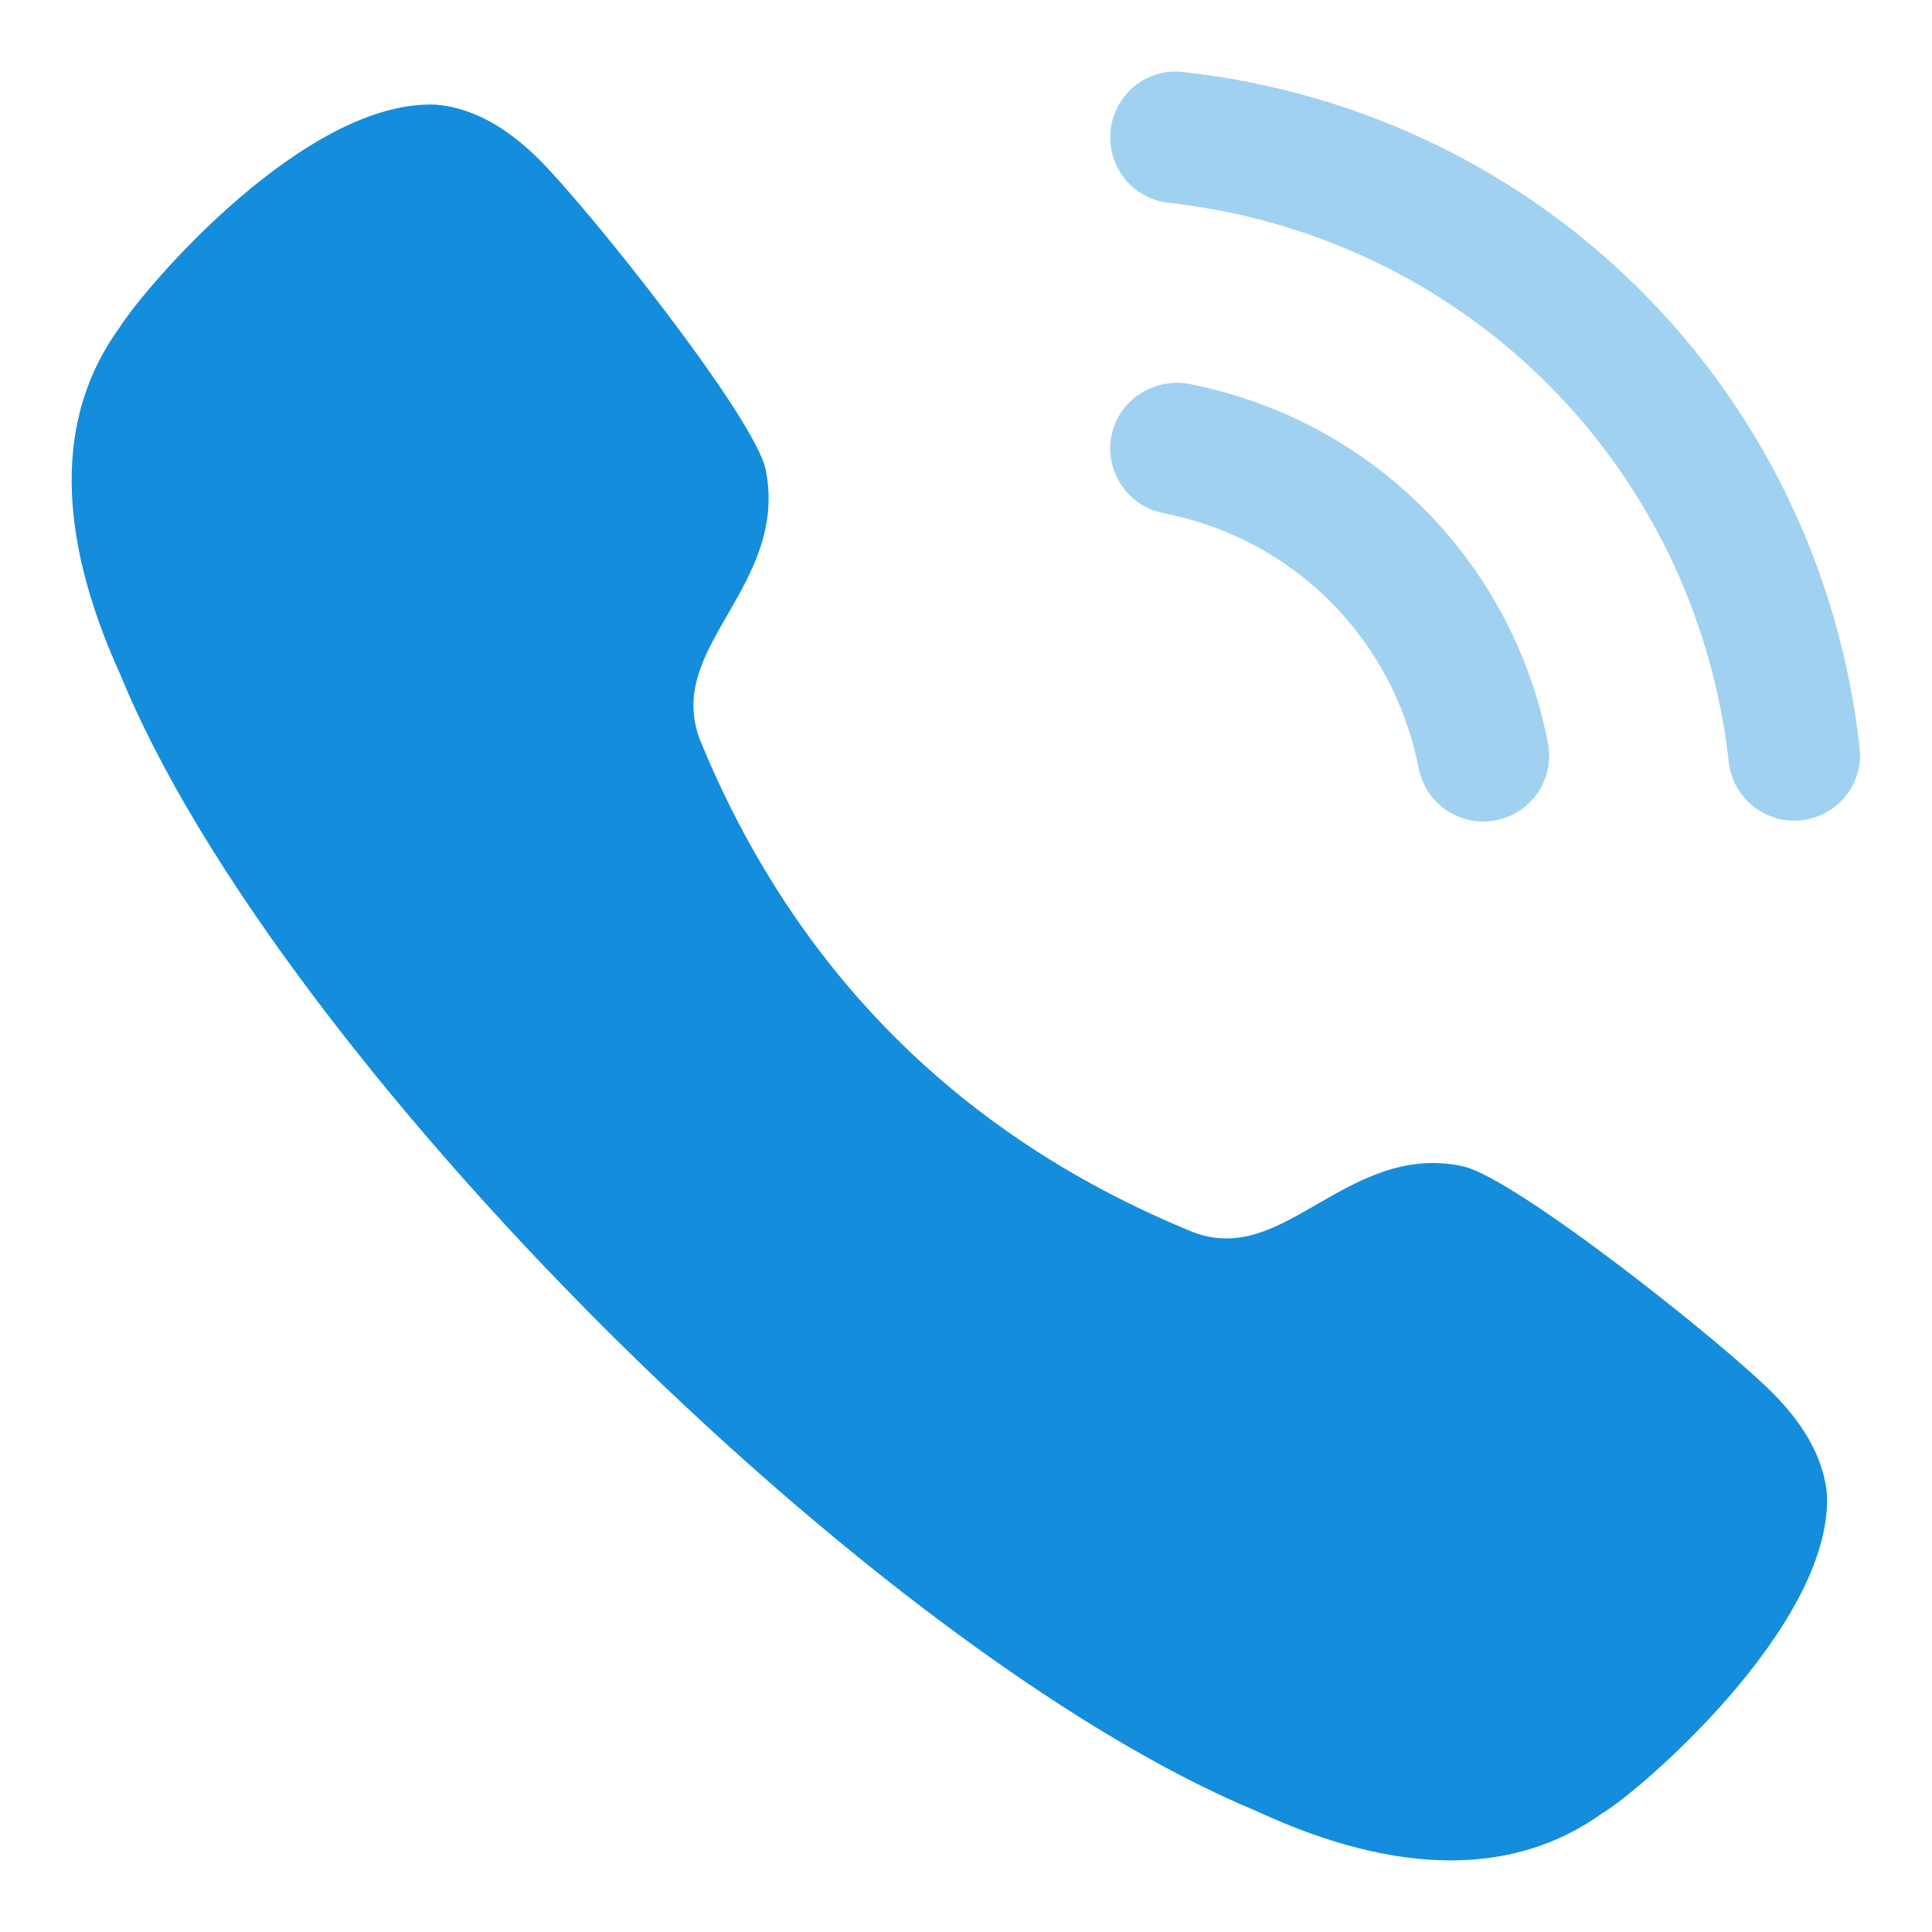
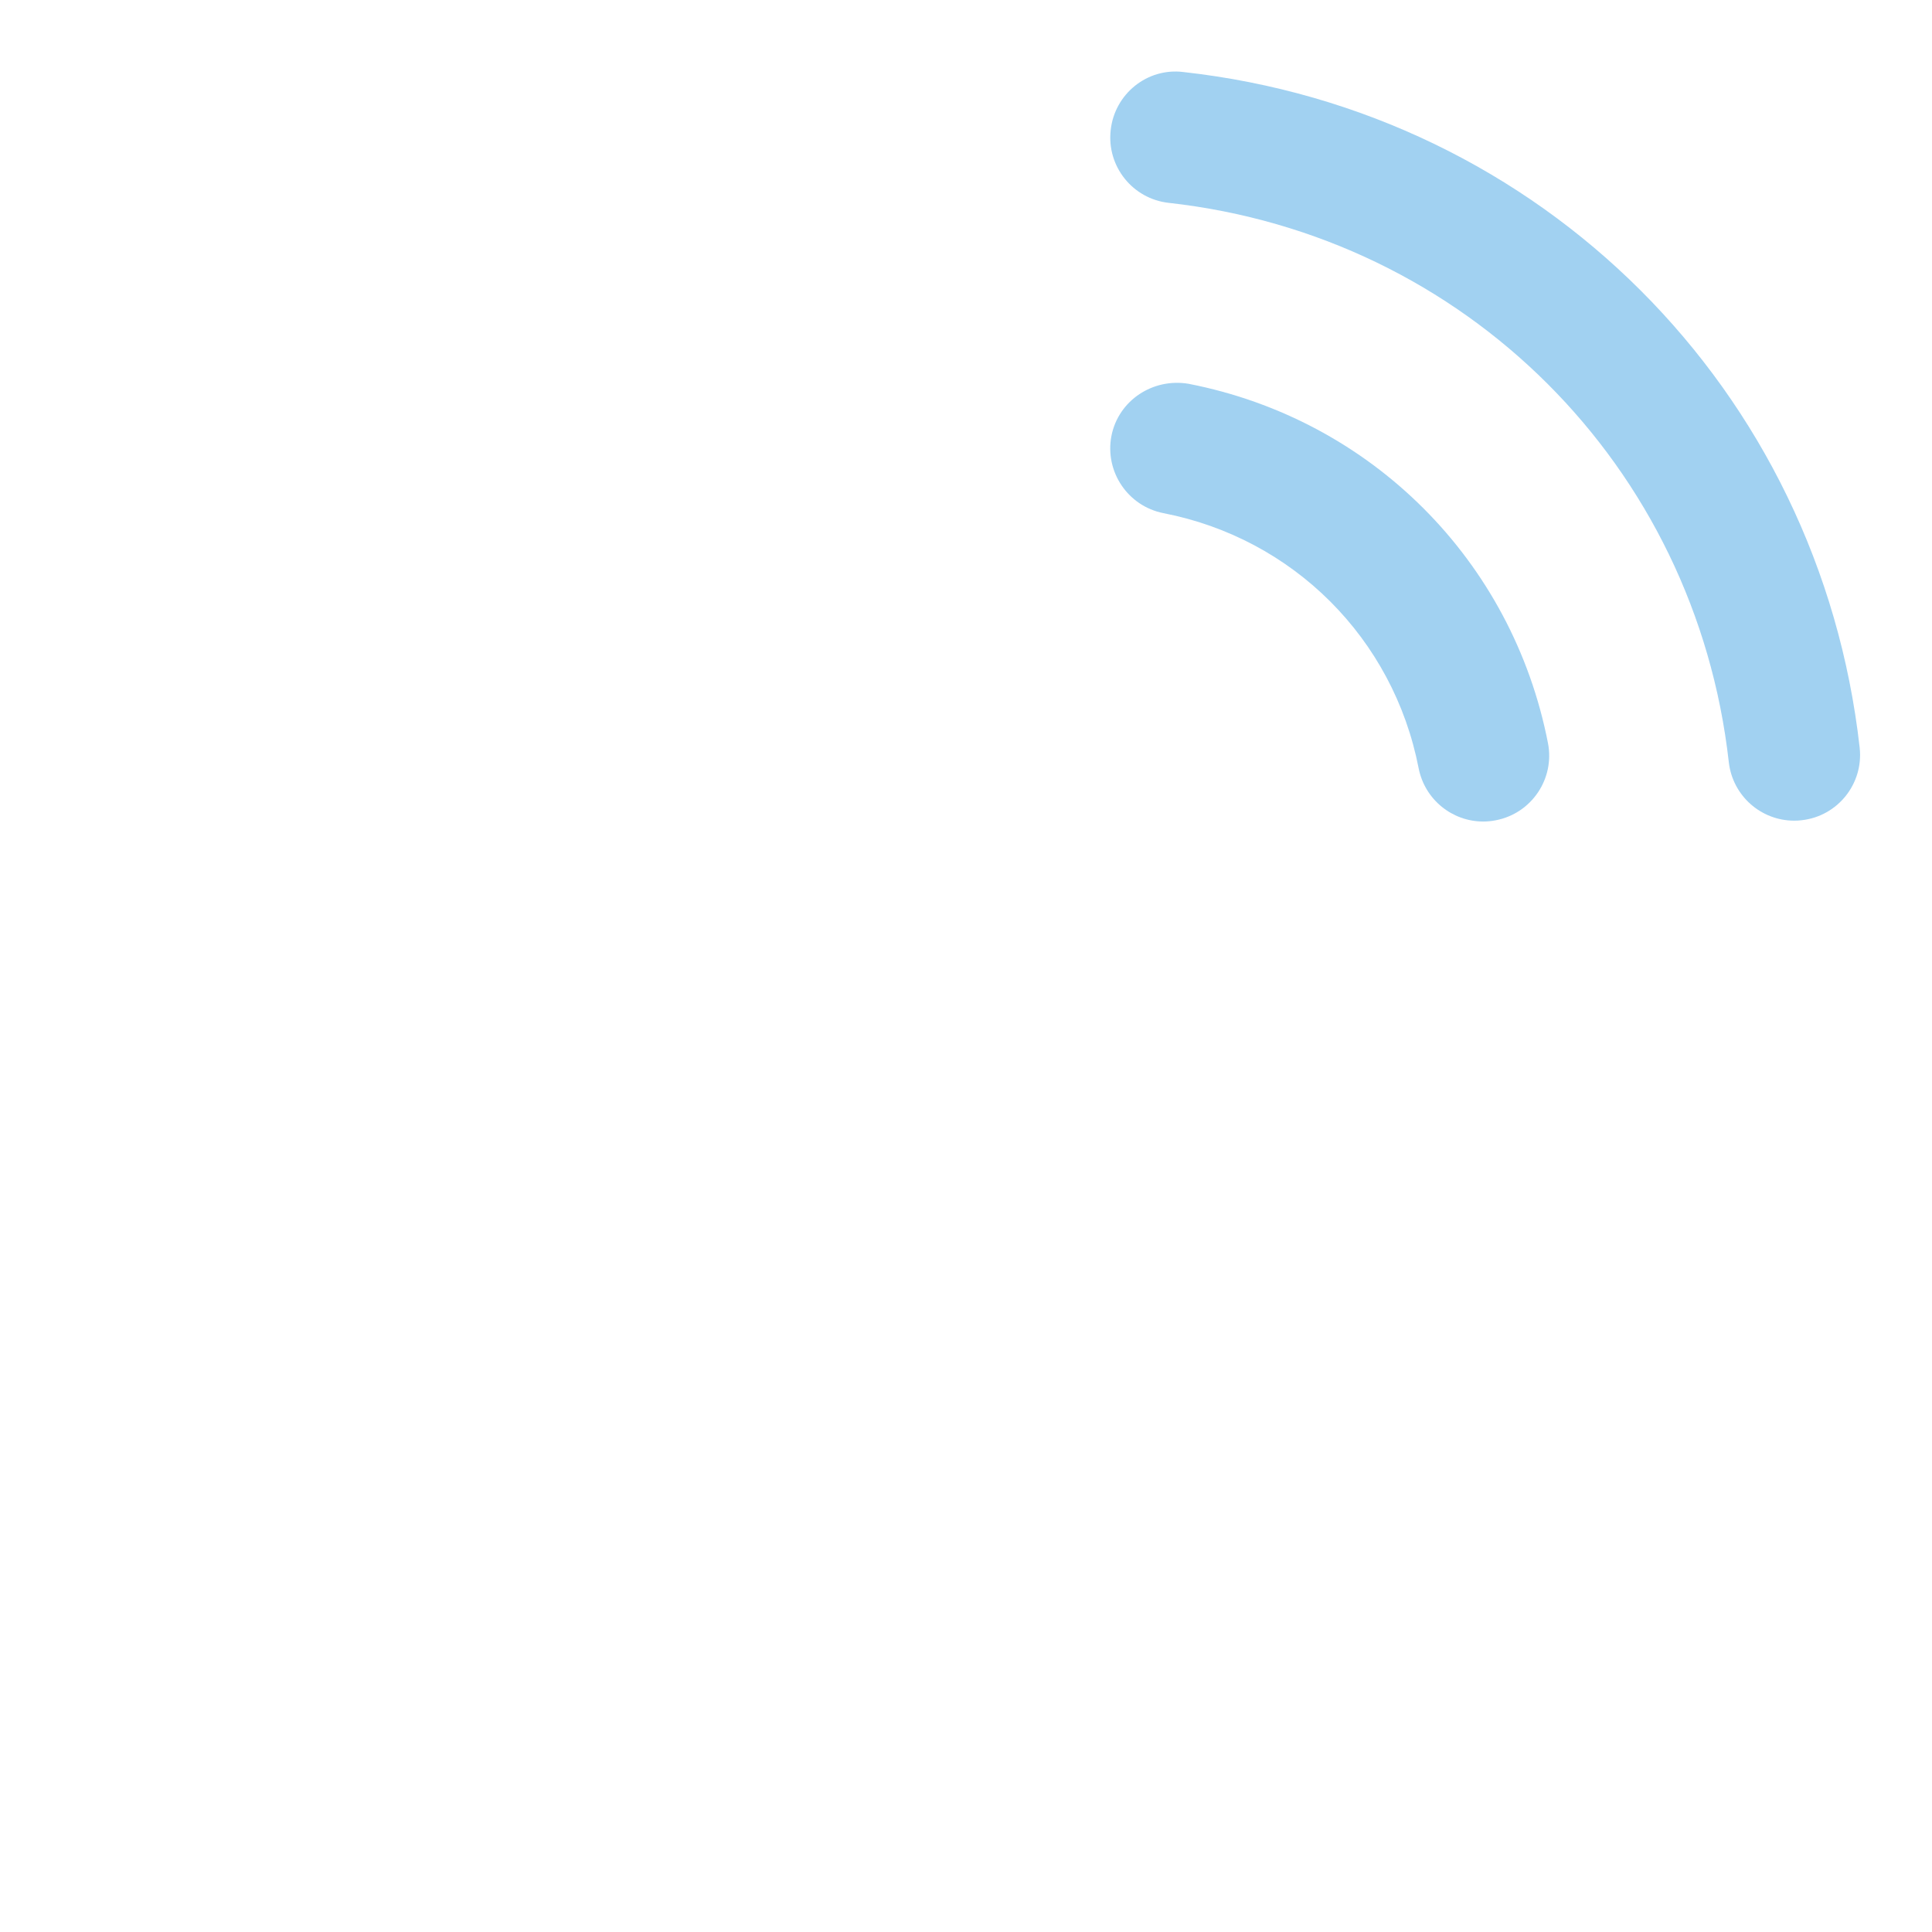
<svg xmlns="http://www.w3.org/2000/svg" width="18" height="18" viewBox="0 0 18 18" fill="none">
-   <path d="M13.625 10.865C13.082 10.749 12.653 11 12.273 11.218C11.884 11.443 11.547 11.637 11.124 11.483C8.951 10.598 7.4 9.046 6.517 6.882C6.361 6.452 6.555 6.115 6.78 5.724C6.998 5.346 7.245 4.915 7.133 4.373C7.03 3.886 5.469 1.922 5.004 1.467C4.697 1.167 4.383 1.002 4.061 0.975C2.849 0.924 1.35 2.672 1.111 3.056C0.516 3.875 0.52 4.965 1.122 6.287C2.571 9.837 8.113 15.379 11.703 16.872C12.366 17.18 12.971 17.333 13.515 17.333C14.049 17.333 14.522 17.186 14.93 16.892C15.237 16.718 17.066 15.165 17.022 13.929C16.995 13.614 16.831 13.299 16.531 12.994C16.076 12.528 14.112 10.967 13.625 10.865Z" fill="#148DDC" />
  <path opacity="0.4" d="M13.217 7.157C13.275 7.451 13.531 7.654 13.819 7.654C13.858 7.654 13.898 7.65 13.938 7.642C14.27 7.577 14.487 7.255 14.422 6.923C14.09 5.221 12.776 3.908 11.075 3.576C10.744 3.519 10.421 3.728 10.355 4.061C10.291 4.394 10.508 4.716 10.84 4.781C12.049 5.016 12.982 5.949 13.217 7.157Z" fill="#148DDC" />
  <path opacity="0.4" d="M11.025 0.671C10.688 0.629 10.384 0.876 10.348 1.213C10.31 1.55 10.553 1.853 10.889 1.89C13.651 2.197 15.797 4.34 16.107 7.102C16.143 7.415 16.408 7.646 16.716 7.646C16.738 7.646 16.762 7.645 16.785 7.642C17.122 7.605 17.364 7.301 17.326 6.965C16.951 3.63 14.36 1.041 11.025 0.671Z" fill="#148DDC" />
</svg>